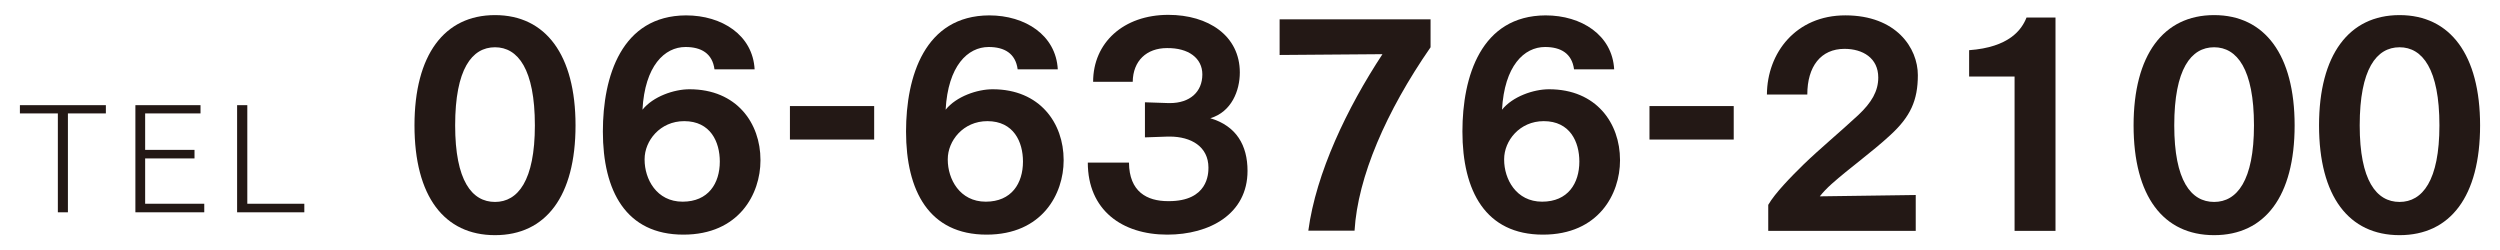
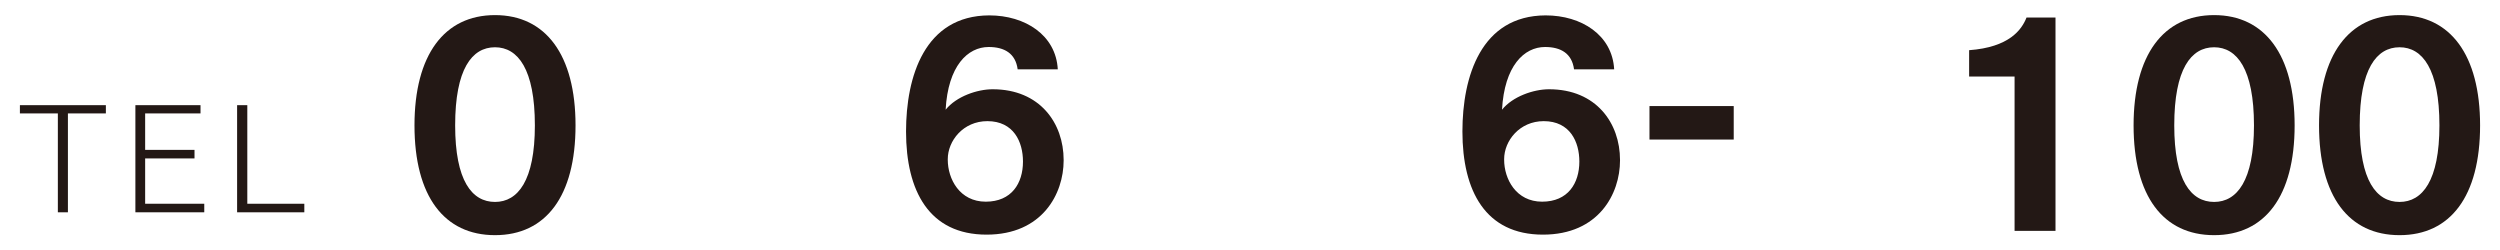
<svg xmlns="http://www.w3.org/2000/svg" version="1.1" id="レイヤー_1" x="0px" y="0px" width="300px" height="30px" viewBox="0 0 300 30" style="enable-background:new 0 0 300 30;" xml:space="preserve">
  <style type="text/css">
	.st0{fill:#231815;}
</style>
  <g>
    <path class="st0" d="M6.943,13.61h-4.555v-0.99h10.316v0.99h-4.555v11.866h-1.207V13.61z" />
-     <path class="st0" d="M16.248,12.62h7.814v0.99h-6.644v4.375h5.923v1.026h-5.923v5.438h7.094v1.026h-8.265   V12.62z" />
+     <path class="st0" d="M16.248,12.62h7.814v0.99h-6.644v4.375h5.923v1.026h-5.923v5.438h7.094v1.026h-8.265   V12.62" />
    <path class="st0" d="M28.452,12.62h1.225v11.83h6.842v1.026h-8.066V12.62z" />
    <path class="st0" d="M49.738,15.048c0-8.451,3.572-13.235,9.663-13.235c6.091,0,9.663,4.784,9.663,13.235   c0,8.515-3.572,13.171-9.663,13.171C53.311,28.219,49.738,23.563,49.738,15.048z M64.185,15.048   c0-6.761-2.041-9.376-4.783-9.376c-2.774,0-4.783,2.615-4.783,9.376c0,6.633,2.009,9.184,4.783,9.184   C62.144,24.232,64.185,21.681,64.185,15.048z" />
-     <path class="st0" d="M85.739,8.319c-0.255-1.914-1.595-2.679-3.476-2.679c-2.519,0-4.88,2.264-5.167,7.526   c1.275-1.595,3.795-2.455,5.644-2.455c5.677,0,8.516,4.082,8.516,8.483c0,0.032,0,0.064,0,0.064   c0,3.986-2.552,8.898-9.249,8.898c-6.889,0-9.663-5.23-9.663-12.374c0-6.601,2.232-13.905,9.982-13.936   c4.305,0,8.005,2.36,8.228,6.474H85.739z M86.377,19.385c0-2.36-1.116-4.848-4.273-4.848   c-2.902,0-4.752,2.36-4.752,4.561c0,0.032,0,0.064,0,0.064c0,2.328,1.436,5.039,4.561,5.039   C85.006,24.201,86.377,22,86.377,19.385z" />
-     <path class="st0" d="M94.791,12.728h10.109v4.018h-10.109V12.728z" />
    <path class="st0" d="M122.119,8.319c-0.255-1.914-1.595-2.679-3.477-2.679c-2.519,0-4.879,2.264-5.166,7.526   c1.275-1.595,3.795-2.455,5.645-2.455c5.677,0,8.516,4.082,8.516,8.483c0,0.032,0,0.064,0,0.064   c0,3.986-2.552,8.898-9.249,8.898c-6.888,0-9.663-5.23-9.663-12.374c0-6.601,2.232-13.905,9.982-13.936   c4.305,0,8.005,2.36,8.227,6.474H122.119z M122.757,19.385c0-2.36-1.116-4.848-4.273-4.848   c-2.901,0-4.752,2.36-4.752,4.561c0,0.032,0,0.064,0,0.064c0,2.328,1.436,5.039,4.561,5.039   C121.386,24.201,122.757,22,122.757,19.385z" />
-     <path class="st0" d="M135.477,19.513c0.032,3.508,2.169,4.624,4.688,4.624c0.032,0,0.065,0,0.096,0   c4.689,0,4.752-3.285,4.752-4.018c0-2.52-2.072-3.731-4.656-3.731c-0.063,0-0.127,0-0.191,0l-2.774,0.096v-4.21   l2.839,0.096c0.064,0,0.127,0,0.159,0c2.392,0,3.891-1.339,3.891-3.444c0-1.945-1.658-3.189-4.241-3.157   c-2.456,0-4.082,1.531-4.114,4.05h-4.752c0-4.688,3.636-8.037,9.025-8.037c4.784,0,8.579,2.488,8.579,6.92   c0,2.169-0.989,4.72-3.54,5.485c3.125,0.925,4.465,3.253,4.465,6.314c0,5.166-4.529,7.654-9.632,7.654   c-5.453,0-9.535-2.966-9.535-8.643H135.477z" />
-     <path class="st0" d="M156.999,27.677c0.925-6.92,4.656-14.733,8.897-21.176l-12.342,0.096v-4.274h18.114v3.349   c-5.326,7.686-8.738,15.563-9.121,22.005H156.999z" />
    <path class="st0" d="M188.885,8.319c-0.255-1.914-1.595-2.679-3.477-2.679c-2.519,0-4.879,2.264-5.166,7.526   c1.275-1.595,3.795-2.455,5.644-2.455c5.677,0,8.516,4.082,8.516,8.483c0,0.032,0,0.064,0,0.064   c0,3.986-2.552,8.898-9.249,8.898c-6.888,0-9.663-5.23-9.663-12.374c0-6.601,2.232-13.905,9.982-13.936   c4.305,0,8.005,2.36,8.228,6.474H188.885z M189.522,19.385c0-2.36-1.116-4.848-4.273-4.848   c-2.901,0-4.752,2.36-4.752,4.561c0,0.032,0,0.064,0,0.064c0,2.328,1.436,5.039,4.561,5.039   C188.151,24.201,189.522,22,189.522,19.385z" />
    <path class="st0" d="M197.937,12.728h10.109v4.018h-10.109V12.728z" />
-     <path class="st0" d="M212.189,24.583c0.797-1.403,2.807-3.444,4.241-4.848c1.945-1.881,4.337-3.859,6.569-5.932   c1.595-1.499,2.393-2.87,2.393-4.497c0-2.36-1.882-3.444-4.051-3.444c-2.838,0-4.465,2.105-4.465,5.485   h-4.847c0.031-5.039,3.508-9.504,9.407-9.504c6.123,0,8.706,3.923,8.706,7.175c0,3.03-0.892,4.975-3.284,7.176   c-2.2,2.041-4.976,4.018-7.048,5.868c-0.574,0.51-1.085,1.052-1.435,1.499l11.513-0.16v4.306h-17.699V24.583z   " />
    <path class="st0" d="M241.748,9.18h-5.453v-3.157c4.815-0.351,6.314-2.456,6.889-3.923h3.476v25.608h-4.911   V9.18z" />
    <path class="st0" d="M256.03,15.048c0-8.451,3.572-13.235,9.663-13.235c6.091,0,9.663,4.784,9.663,13.235   c0,8.515-3.572,13.171-9.663,13.171C259.603,28.219,256.03,23.563,256.03,15.048z M270.477,15.048   c0-6.761-2.041-9.376-4.783-9.376c-2.774,0-4.783,2.615-4.783,9.376c0,6.633,2.009,9.184,4.783,9.184   C268.436,24.232,270.477,21.681,270.477,15.048z" />
    <path class="st0" d="M278.285,15.048c0-8.451,3.572-13.235,9.663-13.235c6.091,0,9.663,4.784,9.663,13.235   c0,8.515-3.572,13.171-9.663,13.171C281.857,28.219,278.285,23.563,278.285,15.048z M292.731,15.048   c0-6.761-2.041-9.376-4.783-9.376c-2.774,0-4.783,2.615-4.783,9.376c0,6.633,2.009,9.184,4.783,9.184   C290.69,24.232,292.731,21.681,292.731,15.048z" />
  </g>
</svg>